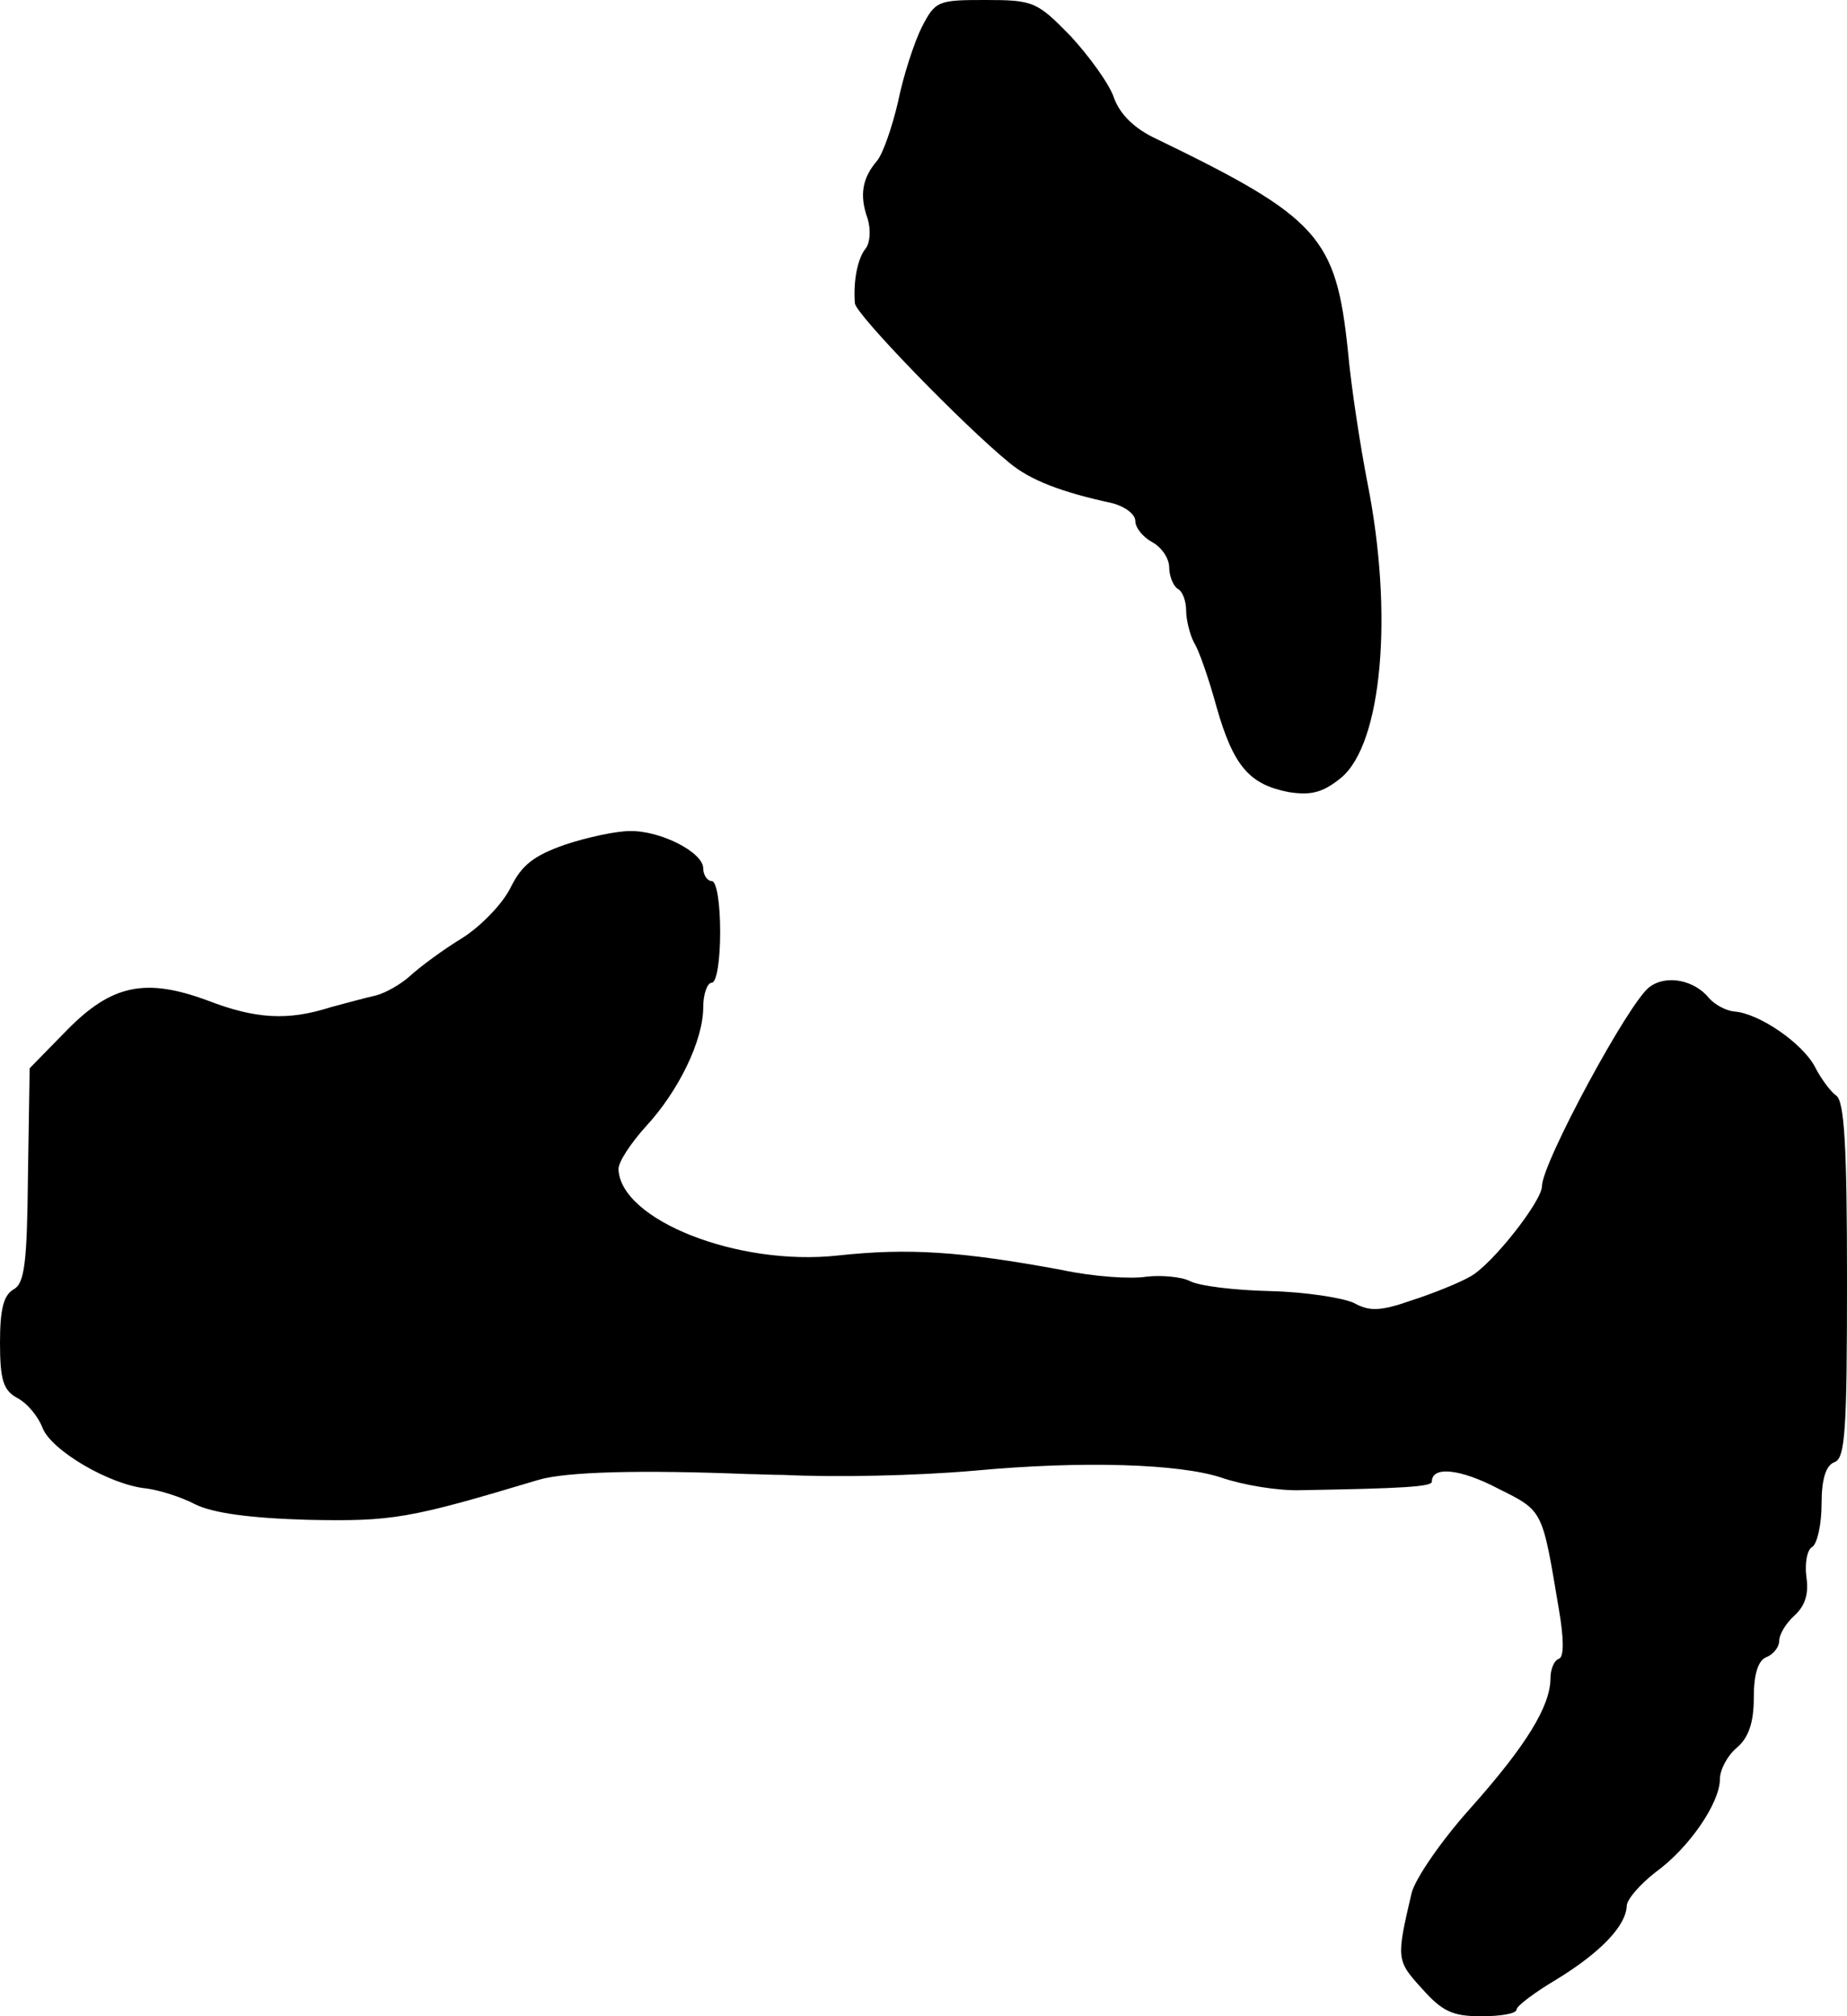
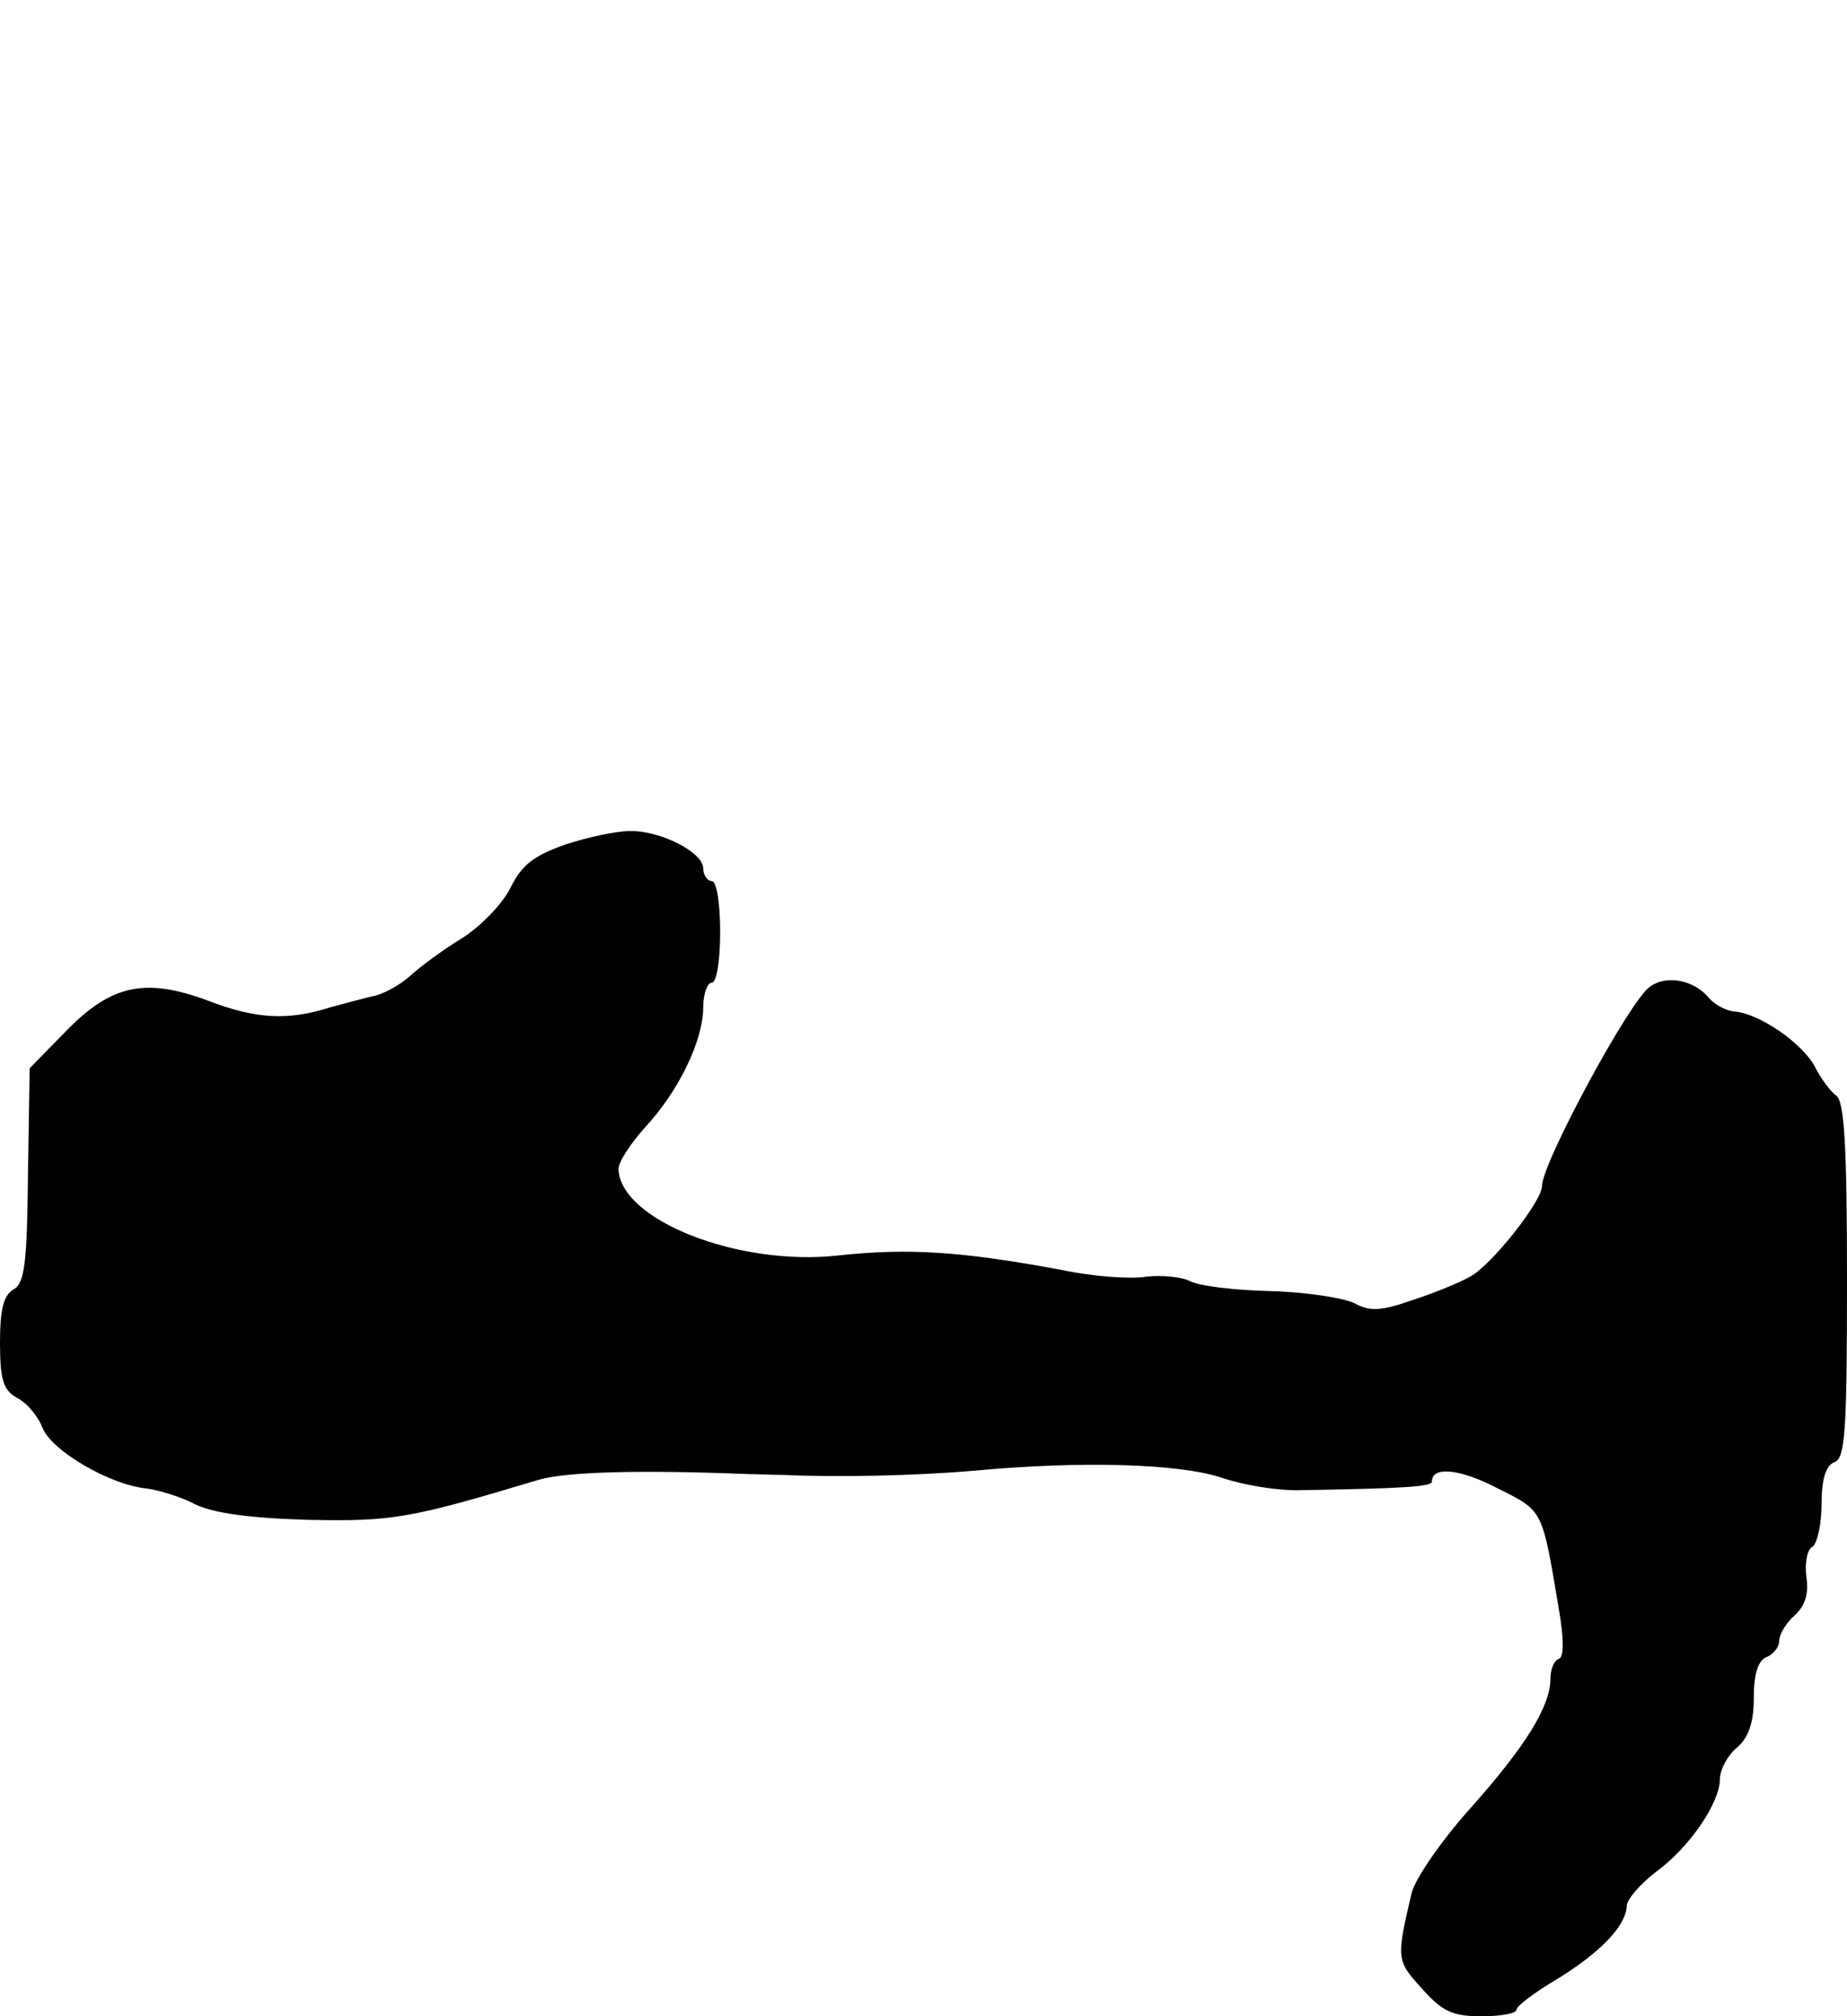
<svg xmlns="http://www.w3.org/2000/svg" version="1.0" width="218pt" height="238pt" viewBox="0 0 218 238" preserveAspectRatio="xMidYMid meet">
  <g transform="translate(0,238) scale(0.1,-0.1)" fill="#000000" stroke="none">
-     <path d="M1088 2348 c-9 -18 -22 -58 -28 -88 -7 -30 -18 -62 -25 -70 -17 -20 -21 -40 -11 -68 4 -13 3 -28 -2 -35 -10 -12 -15 -39 -13 -65 1 -13 128 -144 182 -188 25 -21 62 -35 122 -48 15 -4 27 -13 27 -21 0 -8 9 -19 20 -25 11 -6 20 -19 20 -30 0 -10 5 -22 10 -25 6 -3 10 -15 10 -26 0 -10 4 -27 9 -37 6 -9 18 -44 27 -77 20 -70 39 -91 85 -100 26 -4 40 -1 62 17 48 40 62 192 31 348 -8 41 -19 111 -23 155 -14 135 -34 158 -226 251 -26 12 -43 29 -50 48 -5 16 -29 49 -51 73 -40 41 -44 43 -101 43 -56 0 -59 -1 -75 -32z" />
    <path d="M667 1383 c-37 -13 -51 -24 -64 -50 -9 -19 -35 -46 -57 -60 -23 -14 -50 -34 -62 -45 -11 -10 -29 -20 -40 -23 -10 -2 -35 -9 -54 -14 -50 -16 -88 -14 -145 8 -73 27 -113 19 -166 -35 l-44 -45 -2 -126 c-1 -104 -4 -128 -17 -135 -12 -7 -16 -24 -16 -63 0 -44 4 -56 20 -65 12 -6 25 -22 30 -35 10 -27 80 -68 123 -72 15 -2 41 -10 58 -19 21 -10 63 -16 132 -18 100 -2 119 1 272 47 33 10 123 12 248 7 9 0 28 -1 42 -1 62 -3 156 -1 225 5 129 12 242 8 291 -8 26 -9 68 -16 95 -15 118 2 154 4 154 10 0 19 34 15 78 -8 54 -27 52 -24 72 -143 6 -35 6 -56 0 -58 -6 -2 -10 -13 -10 -23 0 -33 -29 -80 -95 -154 -34 -38 -65 -83 -69 -100 -18 -77 -18 -79 12 -112 24 -27 36 -33 70 -33 23 0 42 3 42 8 0 4 21 20 48 36 52 32 81 63 82 86 0 8 16 26 34 40 40 29 76 82 76 110 0 11 9 28 20 37 14 12 20 30 20 59 0 28 5 44 15 48 8 3 15 12 15 19 0 8 8 21 18 30 13 12 17 26 14 46 -2 16 1 32 7 35 6 4 11 27 11 51 0 29 5 45 15 49 13 4 15 38 15 215 0 157 -3 212 -13 218 -6 4 -18 20 -25 34 -15 28 -66 63 -95 65 -10 1 -23 8 -30 16 -17 21 -50 28 -70 13 -24 -17 -127 -208 -127 -235 0 -18 -60 -94 -85 -107 -12 -7 -44 -20 -69 -28 -37 -13 -50 -13 -68 -3 -13 6 -57 13 -99 14 -42 1 -84 6 -95 12 -10 5 -34 7 -51 5 -18 -3 -63 0 -100 8 -119 22 -181 26 -264 17 -118 -13 -257 42 -259 102 0 9 15 31 32 50 39 42 68 102 68 141 0 16 5 29 10 29 6 0 10 27 10 60 0 33 -4 60 -10 60 -5 0 -10 7 -10 15 0 19 -51 45 -87 44 -15 0 -49 -7 -76 -16z" />
  </g>
</svg>